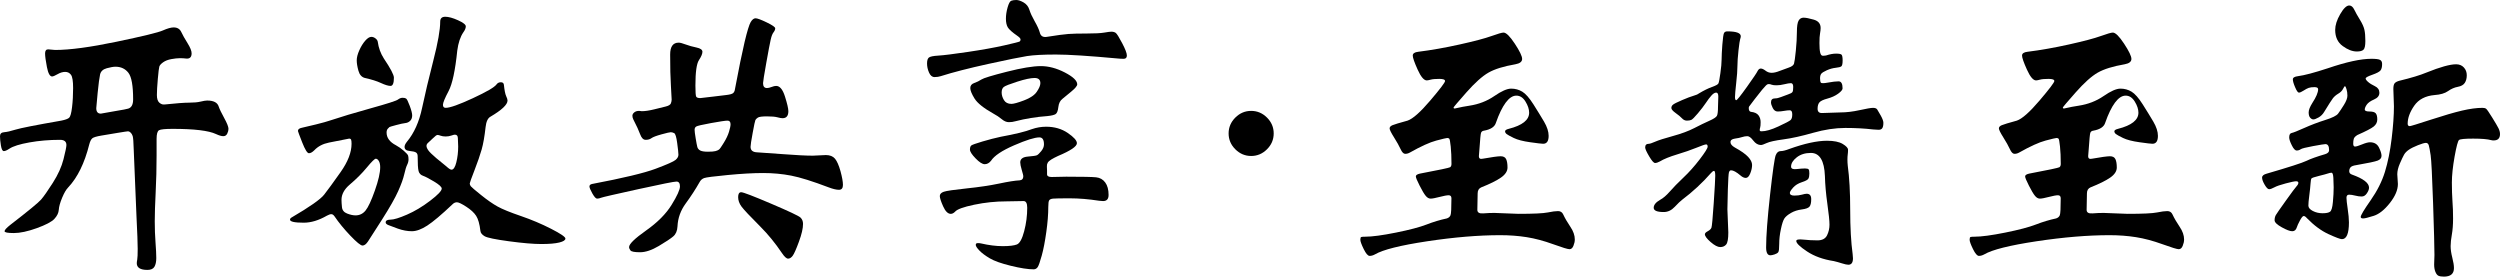
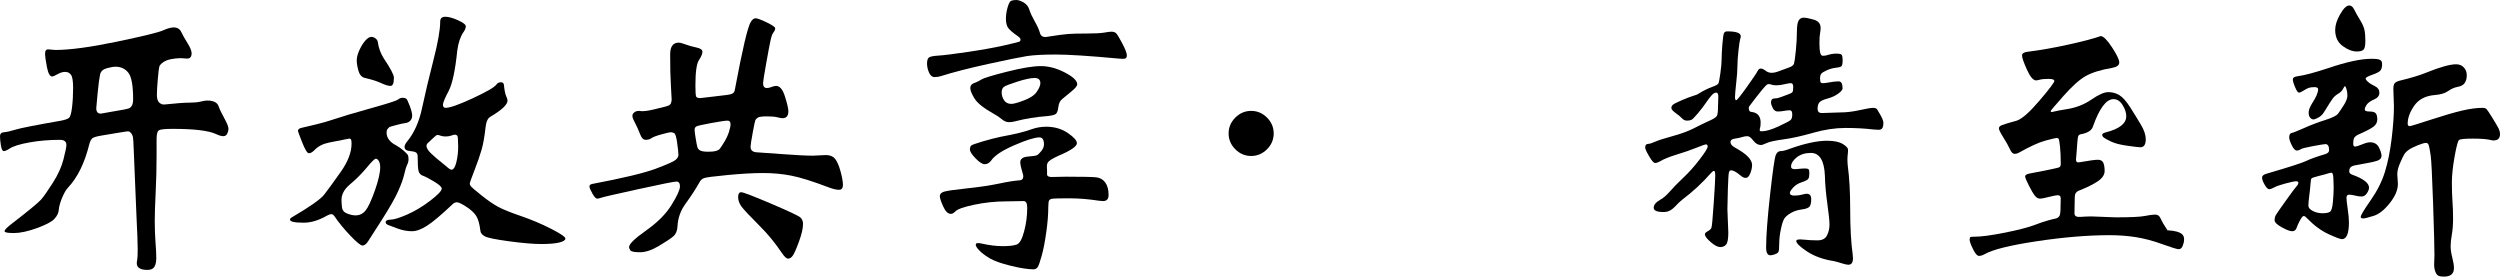
<svg xmlns="http://www.w3.org/2000/svg" version="1.1" id="图层_1" x="0px" y="0px" width="98.477px" height="10.896px" viewBox="0 0 98.477 10.896" enable-background="new 0 0 98.477 10.896" xml:space="preserve">
  <path d="M9,5.076c0,0.056-0.016,0.118-0.048,0.186C8.92,5.33,8.868,5.364,8.796,5.364c-0.072,0-0.168-0.028-0.288-0.084  C8.22,5.145,7.652,5.076,6.804,5.076c-0.296,0-0.476,0.018-0.54,0.054C6.2,5.166,6.168,5.28,6.168,5.472V6.12  c0,0.496-0.012,0.98-0.036,1.452S6.096,8.426,6.096,8.718s0.01,0.57,0.03,0.834s0.03,0.468,0.03,0.612s-0.024,0.258-0.072,0.342  c-0.048,0.084-0.14,0.126-0.276,0.126c-0.28,0-0.42-0.088-0.42-0.264c0-0.032,0.006-0.08,0.018-0.144  c0.012-0.064,0.018-0.204,0.018-0.42S5.408,9.16,5.376,8.52L5.268,5.904C5.26,5.6,5.246,5.418,5.226,5.358S5.178,5.252,5.142,5.22  C5.106,5.188,5.074,5.172,5.046,5.172c-0.028,0-0.162,0.02-0.402,0.06L3.996,5.34c-0.192,0.032-0.312,0.068-0.36,0.108  s-0.088,0.12-0.12,0.24c-0.184,0.736-0.46,1.3-0.828,1.692c-0.08,0.08-0.16,0.216-0.24,0.408c-0.08,0.192-0.124,0.35-0.132,0.474  C2.308,8.386,2.25,8.506,2.142,8.622C2.034,8.738,1.802,8.86,1.446,8.988S0.79,9.18,0.546,9.18c-0.244,0-0.366-0.024-0.366-0.072  c0-0.048,0.076-0.132,0.228-0.252C1.112,8.313,1.516,7.98,1.62,7.86s0.258-0.34,0.462-0.66c0.204-0.32,0.344-0.63,0.42-0.93  c0.076-0.3,0.114-0.486,0.114-0.558c0-0.136-0.084-0.204-0.252-0.204c-0.424,0-0.826,0.034-1.206,0.102S0.516,5.76,0.372,5.856  C0.276,5.92,0.202,5.952,0.15,5.952c-0.052,0-0.09-0.074-0.114-0.222S0,5.46,0,5.364s0.054-0.148,0.162-0.156  C0.27,5.2,0.42,5.166,0.612,5.106c0.192-0.06,0.792-0.178,1.8-0.354c0.16-0.032,0.264-0.07,0.312-0.114S2.81,4.457,2.838,4.224  C2.866,3.992,2.88,3.74,2.88,3.468S2.852,3.022,2.796,2.946C2.74,2.87,2.664,2.832,2.568,2.832c-0.096,0-0.196,0.03-0.3,0.09  s-0.176,0.09-0.216,0.09c-0.088,0-0.156-0.124-0.204-0.372C1.8,2.393,1.776,2.214,1.776,2.106c0-0.108,0.04-0.162,0.12-0.162  l0.276,0.024c0.576,0,1.382-0.108,2.418-0.324C5.626,1.428,6.234,1.28,6.414,1.2c0.18-0.08,0.322-0.12,0.426-0.12  c0.144,0,0.244,0.06,0.3,0.18s0.138,0.266,0.246,0.438C7.494,1.871,7.548,2.004,7.548,2.1c0,0.16-0.08,0.228-0.24,0.204  c-0.056-0.008-0.13-0.012-0.222-0.012c-0.092,0-0.204,0.012-0.336,0.036C6.618,2.352,6.51,2.394,6.426,2.454S6.292,2.57,6.276,2.622  C6.26,2.674,6.24,2.838,6.216,3.114S6.18,3.6,6.18,3.744s0.032,0.244,0.096,0.3C6.34,4.1,6.408,4.125,6.48,4.116  c0.456-0.048,0.778-0.072,0.966-0.072s0.34-0.014,0.456-0.042C8.018,3.974,8.104,3.96,8.16,3.96c0.256,0,0.408,0.08,0.456,0.24  C8.648,4.296,8.72,4.446,8.832,4.65C8.944,4.854,9,4.997,9,5.076z M3.972,4.476l0.612-0.108c0.248-0.04,0.404-0.07,0.468-0.09  s0.112-0.06,0.144-0.12c0.032-0.06,0.048-0.142,0.048-0.246c0-0.536-0.062-0.884-0.186-1.044c-0.124-0.16-0.294-0.24-0.51-0.24  c-0.08,0-0.194,0.02-0.342,0.06S3.97,2.81,3.942,2.934c-0.028,0.125-0.06,0.368-0.096,0.732C3.81,4.03,3.792,4.229,3.792,4.26  C3.792,4.404,3.852,4.476,3.972,4.476z" />
  <path d="M16.236,4.548c0,0.088-0.026,0.158-0.078,0.21c-0.052,0.052-0.116,0.082-0.192,0.09c-0.076,0.008-0.196,0.034-0.36,0.078  s-0.252,0.07-0.264,0.078c-0.012,0.008-0.034,0.03-0.066,0.066c-0.032,0.036-0.048,0.086-0.048,0.15  c0,0.208,0.124,0.376,0.372,0.504c0.104,0.056,0.206,0.128,0.306,0.216s0.156,0.15,0.168,0.186c0.012,0.036,0.018,0.088,0.018,0.156  s-0.018,0.138-0.054,0.21c-0.036,0.072-0.074,0.196-0.114,0.372c-0.04,0.176-0.12,0.398-0.24,0.666s-0.33,0.638-0.63,1.11  c-0.3,0.472-0.486,0.762-0.558,0.87c-0.072,0.108-0.144,0.162-0.216,0.162c-0.072,0-0.232-0.13-0.48-0.39  c-0.248-0.26-0.456-0.514-0.624-0.762c-0.04-0.056-0.082-0.084-0.126-0.084s-0.102,0.021-0.174,0.06  c-0.32,0.184-0.624,0.276-0.912,0.276c-0.36,0-0.54-0.04-0.54-0.12c0-0.032,0.02-0.06,0.06-0.084c0.712-0.416,1.14-0.716,1.284-0.9  s0.36-0.48,0.648-0.888c0.288-0.408,0.432-0.78,0.432-1.116c0-0.08-0.006-0.134-0.018-0.162c-0.012-0.028-0.038-0.042-0.078-0.042  L12.96,5.616c-0.24,0.048-0.432,0.148-0.576,0.3c-0.08,0.08-0.152,0.12-0.216,0.12s-0.152-0.142-0.264-0.426  c-0.112-0.284-0.168-0.434-0.168-0.45c0-0.064,0.05-0.106,0.15-0.126s0.286-0.064,0.558-0.132c0.271-0.068,0.452-0.118,0.54-0.15  c0.432-0.144,0.972-0.306,1.62-0.486c0.648-0.18,1.004-0.294,1.068-0.342c0.064-0.048,0.126-0.072,0.186-0.072  c0.06,0,0.106,0.01,0.138,0.03s0.08,0.116,0.144,0.288S16.236,4.468,16.236,4.548z M14.004,8.484c0.16,0,0.292-0.064,0.396-0.192  c0.104-0.128,0.226-0.39,0.366-0.786s0.21-0.702,0.21-0.918c0-0.104-0.018-0.186-0.054-0.246c-0.036-0.06-0.076-0.09-0.12-0.09  S14.64,6.368,14.448,6.6c-0.192,0.232-0.416,0.456-0.672,0.672c-0.216,0.184-0.324,0.384-0.324,0.6c0,0.072,0.006,0.168,0.018,0.288  s0.08,0.204,0.204,0.252C13.798,8.46,13.908,8.484,14.004,8.484z M14.628,1.452c0.056,0,0.11,0.02,0.162,0.06  c0.052,0.04,0.082,0.084,0.09,0.132c0.032,0.24,0.112,0.46,0.24,0.66c0.264,0.392,0.396,0.644,0.396,0.756  c0,0.216-0.044,0.324-0.132,0.324c-0.088,0-0.214-0.038-0.378-0.114c-0.164-0.076-0.374-0.142-0.63-0.198  c-0.128-0.032-0.214-0.128-0.258-0.288c-0.044-0.16-0.066-0.296-0.066-0.408c0-0.112,0.034-0.244,0.102-0.396  c0.068-0.152,0.146-0.278,0.234-0.378C14.476,1.502,14.556,1.452,14.628,1.452z M18.504,7.224c0,0.04,0.014,0.078,0.042,0.114  c0.028,0.036,0.164,0.152,0.408,0.348c0.244,0.196,0.46,0.346,0.648,0.45s0.492,0.228,0.913,0.372  c0.42,0.144,0.817,0.312,1.193,0.504s0.564,0.32,0.564,0.384s-0.08,0.116-0.24,0.156s-0.396,0.06-0.708,0.06  c-0.313,0-0.736-0.036-1.272-0.108c-0.536-0.072-0.856-0.138-0.96-0.198s-0.16-0.13-0.168-0.21c-0.032-0.272-0.088-0.47-0.168-0.594  c-0.08-0.124-0.21-0.244-0.39-0.36C18.186,8.026,18.064,7.968,18,7.968s-0.12,0.024-0.168,0.072  c-0.44,0.417-0.774,0.698-1.002,0.846s-0.43,0.222-0.606,0.222s-0.36-0.034-0.552-0.102c-0.192-0.068-0.32-0.116-0.384-0.144  S15.192,8.8,15.192,8.76c0-0.072,0.064-0.108,0.192-0.108s0.344-0.066,0.648-0.198c0.304-0.132,0.608-0.314,0.912-0.546  c0.304-0.232,0.456-0.392,0.456-0.48c0-0.064-0.1-0.156-0.3-0.276s-0.346-0.196-0.438-0.228c-0.092-0.032-0.15-0.094-0.174-0.186  s-0.036-0.286-0.036-0.582c0-0.072-0.022-0.122-0.066-0.15s-0.13-0.048-0.258-0.06C16,5.934,15.936,5.88,15.936,5.784  c0-0.056,0.032-0.124,0.096-0.204c0.28-0.336,0.478-0.778,0.594-1.326c0.116-0.548,0.264-1.172,0.444-1.872  c0.18-0.7,0.27-1.21,0.27-1.53c0-0.128,0.066-0.192,0.198-0.192c0.132,0,0.3,0.046,0.504,0.138c0.204,0.092,0.306,0.172,0.306,0.24  c0,0.068-0.032,0.146-0.096,0.234c-0.12,0.176-0.2,0.416-0.24,0.72c-0.08,0.784-0.194,1.316-0.342,1.596  c-0.148,0.28-0.222,0.46-0.222,0.54s0.036,0.12,0.108,0.12c0.168,0,0.524-0.126,1.068-0.378s0.856-0.434,0.936-0.546  c0.04-0.056,0.096-0.084,0.168-0.084c0.072,0,0.112,0.032,0.12,0.096c0.024,0.224,0.054,0.374,0.09,0.45  c0.036,0.076,0.054,0.134,0.054,0.174c0,0.16-0.224,0.372-0.672,0.636c-0.104,0.056-0.168,0.192-0.192,0.408  c-0.041,0.368-0.092,0.664-0.156,0.888c-0.064,0.224-0.158,0.496-0.282,0.816C18.566,7.028,18.504,7.2,18.504,7.224z M18.048,5.772  l-0.012-0.324c0-0.096-0.04-0.144-0.12-0.144c-0.024,0-0.07,0.012-0.138,0.036c-0.068,0.024-0.142,0.036-0.222,0.036  s-0.146-0.01-0.198-0.03c-0.052-0.02-0.094-0.03-0.126-0.03c-0.032,0-0.09,0.042-0.174,0.126s-0.148,0.144-0.192,0.18  C16.822,5.658,16.8,5.7,16.8,5.748c0,0.048,0.024,0.106,0.072,0.174c0.048,0.068,0.152,0.17,0.312,0.306l0.396,0.324  c0.096,0.088,0.164,0.132,0.204,0.132c0.08,0,0.144-0.098,0.192-0.294C18.024,6.194,18.048,5.988,18.048,5.772z" />
  <path d="M32.532,6.108c0.16,0,0.28,0.048,0.36,0.144c0.079,0.096,0.151,0.26,0.216,0.492c0.063,0.232,0.096,0.412,0.096,0.54  s-0.052,0.192-0.156,0.192c-0.104,0-0.239-0.032-0.407-0.096c-0.633-0.24-1.124-0.394-1.477-0.462  c-0.352-0.068-0.72-0.102-1.104-0.102c-0.385,0-0.849,0.026-1.393,0.078c-0.544,0.052-0.854,0.092-0.93,0.12  c-0.076,0.028-0.134,0.078-0.174,0.15c-0.168,0.296-0.353,0.58-0.553,0.852c-0.199,0.272-0.308,0.572-0.323,0.9  c-0.009,0.176-0.064,0.308-0.168,0.396C26.416,9.4,26.227,9.526,25.95,9.69c-0.276,0.164-0.522,0.246-0.738,0.246  s-0.342-0.024-0.378-0.072S24.78,9.772,24.78,9.732c0-0.12,0.224-0.338,0.672-0.654s0.782-0.652,1.002-1.008s0.33-0.598,0.33-0.726  s-0.046-0.192-0.138-0.192c-0.093,0-0.595,0.1-1.506,0.3c-0.912,0.2-1.398,0.312-1.458,0.336c-0.061,0.024-0.114,0.036-0.162,0.036  s-0.11-0.068-0.187-0.204c-0.076-0.136-0.114-0.228-0.114-0.276s0.032-0.08,0.097-0.096c1.224-0.232,2.06-0.432,2.508-0.6  s0.71-0.284,0.786-0.348s0.114-0.132,0.114-0.204c0-0.072-0.017-0.226-0.049-0.462c-0.031-0.236-0.071-0.366-0.119-0.39  c-0.049-0.024-0.093-0.036-0.133-0.036s-0.162,0.028-0.365,0.084c-0.204,0.056-0.336,0.106-0.396,0.15  c-0.06,0.044-0.136,0.066-0.228,0.066c-0.093,0-0.164-0.072-0.217-0.216c-0.052-0.144-0.142-0.34-0.27-0.588  c-0.024-0.048-0.036-0.096-0.036-0.144c0-0.048,0.024-0.092,0.072-0.132s0.111-0.06,0.191-0.06l0.108,0.012  c0.128,0,0.29-0.024,0.486-0.072c0.195-0.048,0.35-0.086,0.462-0.114c0.111-0.028,0.178-0.07,0.198-0.126  c0.02-0.056,0.029-0.104,0.029-0.144s-0.01-0.22-0.029-0.54c-0.021-0.32-0.03-0.732-0.03-1.236c0-0.312,0.111-0.468,0.336-0.468  c0.056,0,0.147,0.024,0.275,0.072c0.128,0.048,0.271,0.088,0.427,0.12c0.155,0.032,0.233,0.088,0.233,0.168  c0,0.08-0.046,0.19-0.138,0.33c-0.092,0.14-0.138,0.474-0.138,1.002c0,0.248,0.01,0.392,0.029,0.432  c0.021,0.04,0.074,0.06,0.162,0.06l0.517-0.06c0.184-0.024,0.35-0.044,0.498-0.06c0.147-0.016,0.241-0.042,0.281-0.078  c0.04-0.036,0.064-0.09,0.072-0.162c0.152-0.808,0.278-1.424,0.378-1.848c0.101-0.424,0.181-0.686,0.24-0.786  c0.06-0.1,0.124-0.15,0.192-0.15c0.067,0,0.214,0.054,0.438,0.162s0.336,0.186,0.336,0.234s-0.022,0.1-0.065,0.156  c-0.045,0.056-0.083,0.154-0.114,0.294c-0.032,0.14-0.09,0.446-0.174,0.918s-0.126,0.736-0.126,0.792  c0,0.128,0.052,0.192,0.155,0.192c0.049,0,0.108-0.014,0.181-0.042c0.071-0.028,0.132-0.042,0.18-0.042  c0.144,0,0.26,0.14,0.348,0.42c0.088,0.28,0.133,0.472,0.133,0.576c0,0.184-0.076,0.276-0.229,0.276  c-0.048,0-0.116-0.012-0.204-0.036s-0.226-0.036-0.414-0.036c-0.188,0-0.306,0.016-0.354,0.048s-0.08,0.064-0.097,0.096  c-0.016,0.032-0.052,0.2-0.107,0.504c-0.057,0.304-0.084,0.488-0.084,0.552c0,0.136,0.084,0.208,0.252,0.216l1.02,0.072  c0.528,0.04,0.92,0.06,1.177,0.06L32.532,6.108z M27.888,5.976c0.137,0,0.234-0.008,0.295-0.024c0.06-0.016,0.105-0.036,0.138-0.06  s0.096-0.114,0.191-0.27c0.097-0.156,0.164-0.3,0.204-0.432c0.04-0.132,0.061-0.23,0.061-0.294c0-0.096-0.04-0.144-0.12-0.144  s-0.296,0.032-0.648,0.096c-0.352,0.064-0.548,0.11-0.588,0.138s-0.06,0.07-0.06,0.126s0.014,0.168,0.042,0.336  c0.027,0.168,0.05,0.282,0.065,0.342c0.017,0.06,0.055,0.106,0.114,0.138C27.643,5.96,27.744,5.976,27.888,5.976z M31.632,8.82  c0,0.176-0.054,0.41-0.162,0.702c-0.107,0.292-0.189,0.476-0.245,0.552c-0.057,0.076-0.116,0.114-0.181,0.114  c-0.063,0-0.144-0.072-0.24-0.216c-0.264-0.392-0.548-0.74-0.852-1.044c-0.408-0.408-0.656-0.672-0.744-0.792  s-0.132-0.244-0.132-0.372s0.04-0.192,0.12-0.192s0.472,0.15,1.176,0.45c0.704,0.3,1.09,0.482,1.158,0.546  C31.598,8.632,31.632,8.716,31.632,8.82z" />
  <path d="M43.776,1.248c0.072,0,0.13,0.016,0.174,0.048c0.044,0.032,0.128,0.166,0.252,0.402s0.186,0.398,0.186,0.486  c0,0.088-0.042,0.132-0.126,0.132s-0.161-0.004-0.233-0.012C42.9,2.2,42.088,2.148,41.592,2.148s-0.874,0.02-1.134,0.06  c-0.26,0.041-0.771,0.144-1.536,0.312C38.158,2.688,37.536,2.848,37.057,3c-0.072,0.024-0.154,0.036-0.246,0.036  c-0.093,0-0.164-0.06-0.217-0.18c-0.052-0.12-0.077-0.238-0.077-0.354c0-0.116,0.023-0.194,0.071-0.234  c0.048-0.04,0.174-0.066,0.378-0.078c0.204-0.012,0.59-0.06,1.158-0.144s1.046-0.17,1.435-0.258c0.388-0.088,0.592-0.14,0.611-0.156  C40.19,1.616,40.2,1.59,40.2,1.554s-0.04-0.082-0.12-0.138c-0.208-0.144-0.336-0.258-0.384-0.342s-0.072-0.196-0.072-0.336  s0.022-0.288,0.066-0.444c0.044-0.156,0.092-0.244,0.144-0.264S39.952,0,40.032,0s0.176,0.032,0.288,0.096  c0.111,0.064,0.188,0.16,0.228,0.288s0.11,0.28,0.21,0.456c0.101,0.176,0.166,0.32,0.198,0.432c0.032,0.144,0.124,0.204,0.276,0.18  c0.399-0.064,0.684-0.102,0.852-0.114c0.168-0.012,0.41-0.018,0.727-0.018c0.315,0,0.544-0.012,0.684-0.036  S43.729,1.248,43.776,1.248z M42,6.96c0.632,0,1.024,0.008,1.176,0.024c0.152,0.016,0.272,0.084,0.36,0.204  c0.088,0.12,0.132,0.284,0.132,0.492c0,0.16-0.072,0.24-0.216,0.24c-0.04,0-0.092-0.004-0.156-0.012  c-0.408-0.064-0.794-0.096-1.158-0.096c-0.363,0-0.584,0.004-0.659,0.012c-0.076,0.008-0.126,0.03-0.15,0.066  s-0.036,0.122-0.036,0.258c0,0.288-0.025,0.618-0.078,0.99c-0.052,0.372-0.111,0.682-0.18,0.93c-0.068,0.248-0.122,0.4-0.162,0.457  c-0.04,0.055-0.092,0.084-0.156,0.084c-0.224,0-0.523-0.047-0.899-0.139s-0.652-0.19-0.828-0.294S38.676,9.97,38.58,9.87  s-0.144-0.174-0.144-0.222c0-0.048,0.025-0.072,0.078-0.072c0.052,0,0.094,0.004,0.126,0.012c0.312,0.072,0.598,0.108,0.857,0.108  s0.446-0.022,0.559-0.066c0.111-0.044,0.207-0.218,0.287-0.522c0.08-0.304,0.12-0.612,0.12-0.924c0-0.176-0.048-0.264-0.144-0.264  l-0.672,0.012c-0.425,0-0.849,0.044-1.272,0.132C37.952,8.152,37.7,8.244,37.62,8.34c-0.056,0.056-0.112,0.084-0.168,0.084  c-0.112,0-0.212-0.098-0.3-0.294c-0.088-0.196-0.132-0.332-0.132-0.408c0-0.076,0.052-0.132,0.155-0.168  c0.104-0.036,0.404-0.08,0.9-0.132C38.572,7.37,39,7.306,39.36,7.23c0.359-0.076,0.628-0.118,0.804-0.126  c0.096-0.008,0.145-0.063,0.145-0.168c0-0.024-0.021-0.104-0.061-0.24s-0.06-0.236-0.06-0.3c0-0.136,0.1-0.211,0.3-0.228  s0.319-0.034,0.36-0.054c0.039-0.02,0.096-0.074,0.168-0.162c0.071-0.088,0.107-0.176,0.107-0.264c0-0.184-0.06-0.276-0.18-0.276  c-0.185,0-0.517,0.104-0.996,0.312c-0.48,0.208-0.784,0.412-0.912,0.612c-0.072,0.088-0.154,0.132-0.246,0.132  s-0.212-0.076-0.359-0.228c-0.148-0.152-0.223-0.268-0.223-0.348c0-0.08,0.019-0.134,0.054-0.162  c0.036-0.028,0.183-0.08,0.438-0.156c0.256-0.076,0.496-0.138,0.72-0.186c0.568-0.104,0.977-0.204,1.225-0.3  c0.184-0.064,0.372-0.096,0.563-0.096c0.328,0,0.612,0.082,0.853,0.246C42.3,5.402,42.42,5.536,42.42,5.64  c0,0.128-0.248,0.296-0.744,0.504c-0.104,0.048-0.191,0.094-0.264,0.138s-0.12,0.088-0.144,0.132  c-0.024,0.044-0.034,0.094-0.03,0.15c0.004,0.056,0.006,0.108,0.006,0.156v0.144c0,0.072,0.06,0.108,0.18,0.108L42,6.96z   M42.433,3.324c0,0.032-0.026,0.078-0.078,0.138c-0.053,0.06-0.219,0.202-0.498,0.426c-0.097,0.072-0.152,0.182-0.168,0.33  c-0.017,0.148-0.053,0.24-0.108,0.276s-0.164,0.062-0.324,0.078c-0.439,0.032-0.859,0.1-1.26,0.204  c-0.08,0.024-0.166,0.036-0.258,0.036s-0.187-0.04-0.282-0.12s-0.204-0.152-0.324-0.216C38.748,4.26,38.5,4.062,38.388,3.882  c-0.111-0.18-0.168-0.318-0.168-0.414s0.053-0.162,0.156-0.198c0.104-0.036,0.198-0.082,0.282-0.138s0.418-0.158,1.002-0.306  s1.03-0.222,1.338-0.222s0.624,0.084,0.948,0.252S42.433,3.18,42.433,3.324z M39.84,4.092c0.088,0,0.254-0.046,0.498-0.138  c0.244-0.092,0.412-0.206,0.504-0.342s0.139-0.248,0.139-0.336c0-0.136-0.076-0.204-0.229-0.204c-0.151,0-0.378,0.048-0.678,0.144  c-0.3,0.096-0.479,0.166-0.534,0.21s-0.084,0.116-0.084,0.216c0,0.1,0.03,0.2,0.09,0.3C39.606,4.042,39.704,4.092,39.84,4.092z" />
  <path d="M49.284,4.368c0.24,0,0.448,0.088,0.624,0.264s0.264,0.384,0.264,0.624c0,0.24-0.088,0.448-0.264,0.624  s-0.384,0.264-0.624,0.264S48.836,6.056,48.66,5.88s-0.264-0.384-0.264-0.624c0-0.24,0.088-0.448,0.264-0.624  S49.044,4.368,49.284,4.368z" />
-   <path d="M62.033,9.432c0,0.08-0.019,0.164-0.055,0.252c-0.035,0.088-0.088,0.132-0.155,0.132c-0.068,0-0.284-0.066-0.648-0.198  s-0.71-0.224-1.038-0.276c-0.328-0.052-0.676-0.078-1.044-0.078c-0.856,0-1.813,0.08-2.874,0.24c-1.06,0.16-1.746,0.332-2.058,0.516  c-0.072,0.04-0.143,0.06-0.21,0.06c-0.068,0-0.146-0.09-0.234-0.27c-0.088-0.18-0.132-0.302-0.132-0.366  c0-0.064,0.012-0.1,0.036-0.108c0.023-0.008,0.076-0.012,0.156-0.012c0.271,0,0.676-0.054,1.212-0.162  c0.535-0.108,0.938-0.214,1.206-0.318c0.268-0.104,0.533-0.184,0.798-0.24c0.071-0.024,0.12-0.066,0.144-0.126  c0.024-0.06,0.036-0.282,0.036-0.666c0-0.08-0.036-0.12-0.108-0.12c-0.071,0-0.191,0.022-0.359,0.066s-0.286,0.066-0.354,0.066  c-0.067,0-0.132-0.036-0.191-0.108c-0.061-0.072-0.141-0.206-0.24-0.402c-0.101-0.196-0.15-0.318-0.15-0.366  s0.053-0.084,0.156-0.108c0.76-0.144,1.158-0.228,1.194-0.252s0.054-0.068,0.054-0.132c0-0.264-0.01-0.492-0.03-0.684  c-0.02-0.192-0.04-0.296-0.06-0.312c-0.021-0.016-0.046-0.024-0.078-0.024s-0.176,0.034-0.432,0.102  c-0.257,0.068-0.604,0.226-1.044,0.474c-0.057,0.032-0.116,0.048-0.181,0.048c-0.063,0-0.124-0.062-0.18-0.186  c-0.056-0.124-0.143-0.278-0.258-0.462c-0.116-0.184-0.174-0.302-0.174-0.354c0-0.052,0.037-0.094,0.113-0.126  c0.076-0.032,0.274-0.092,0.595-0.18c0.208-0.072,0.506-0.336,0.894-0.792c0.388-0.456,0.582-0.712,0.582-0.768  s-0.076-0.084-0.228-0.084c-0.152,0-0.265,0.01-0.337,0.03c-0.071,0.02-0.124,0.03-0.155,0.03c-0.112,0-0.232-0.142-0.36-0.426  c-0.128-0.284-0.192-0.468-0.192-0.552s0.072-0.134,0.217-0.15c0.512-0.064,1.056-0.16,1.632-0.288s0.992-0.238,1.248-0.33  s0.416-0.138,0.479-0.138c0.104,0,0.252,0.146,0.444,0.438s0.288,0.492,0.288,0.6s-0.088,0.178-0.264,0.21  c-0.465,0.08-0.818,0.19-1.063,0.33s-0.534,0.4-0.87,0.78c-0.336,0.38-0.504,0.578-0.504,0.594c0,0.032,0.02,0.044,0.061,0.036  c0.207-0.048,0.396-0.084,0.563-0.108c0.368-0.056,0.694-0.182,0.979-0.378c0.283-0.196,0.506-0.294,0.666-0.294  c0.159,0,0.306,0.04,0.438,0.12s0.278,0.246,0.438,0.498c0.159,0.252,0.3,0.48,0.42,0.684c0.119,0.204,0.18,0.39,0.18,0.558  c0,0.208-0.072,0.312-0.216,0.312c-0.057,0-0.227-0.02-0.51-0.06c-0.284-0.04-0.501-0.096-0.648-0.168  c-0.148-0.072-0.242-0.124-0.282-0.156c-0.04-0.032-0.06-0.068-0.06-0.108s0.048-0.072,0.144-0.096  c0.536-0.136,0.804-0.348,0.804-0.636c0-0.136-0.048-0.282-0.144-0.438c-0.096-0.156-0.216-0.234-0.36-0.234  c-0.144,0-0.283,0.092-0.42,0.276c-0.136,0.184-0.264,0.448-0.384,0.792c-0.048,0.16-0.204,0.264-0.468,0.312  c-0.064,0.008-0.104,0.038-0.12,0.09c-0.017,0.052-0.036,0.258-0.06,0.618l-0.024,0.3c0,0.088,0.052,0.12,0.156,0.096  c0.359-0.064,0.594-0.096,0.702-0.096c0.107,0,0.18,0.038,0.216,0.114c0.036,0.076,0.054,0.186,0.054,0.33s-0.086,0.276-0.258,0.396  c-0.172,0.12-0.431,0.248-0.774,0.384c-0.096,0.04-0.144,0.12-0.144,0.24l-0.012,0.648c0,0.104,0.077,0.15,0.233,0.138  s0.302-0.018,0.438-0.018l0.947,0.036c0.593,0,0.977-0.018,1.152-0.054c0.176-0.036,0.313-0.054,0.408-0.054  s0.164,0.044,0.204,0.132c0.071,0.152,0.166,0.314,0.282,0.486C61.975,9.106,62.033,9.272,62.033,9.432z" />
  <path d="M74.188,4.836c0,0.096-0.014,0.166-0.042,0.21c-0.027,0.044-0.076,0.066-0.144,0.066c-0.068,0-0.138-0.004-0.21-0.012  c-0.336-0.04-0.704-0.06-1.104-0.06c-0.399,0-0.823,0.064-1.271,0.192s-0.836,0.214-1.164,0.258s-0.548,0.092-0.66,0.144  c-0.112,0.052-0.188,0.078-0.228,0.078c-0.112,0-0.212-0.058-0.301-0.174c-0.088-0.116-0.166-0.174-0.233-0.174  c-0.068,0-0.138,0.012-0.21,0.036s-0.166,0.044-0.282,0.06s-0.174,0.062-0.174,0.138c0,0.076,0.056,0.146,0.168,0.21  c0.248,0.136,0.424,0.26,0.528,0.372c0.104,0.112,0.155,0.218,0.155,0.318c0,0.1-0.023,0.21-0.071,0.33  c-0.049,0.12-0.106,0.18-0.175,0.18c-0.067,0-0.138-0.032-0.21-0.096c-0.16-0.136-0.284-0.204-0.372-0.204  c-0.04,0-0.067,0.028-0.084,0.084c-0.016,0.056-0.029,0.276-0.042,0.66c-0.012,0.384-0.018,0.648-0.018,0.792l0.036,0.912  c0,0.248-0.028,0.406-0.084,0.474c-0.057,0.068-0.134,0.102-0.234,0.102c-0.1,0-0.226-0.066-0.378-0.198S67.157,9.3,67.157,9.228  c0-0.04,0.037-0.08,0.113-0.12c0.076-0.041,0.124-0.086,0.145-0.138c0.02-0.052,0.05-0.374,0.09-0.966  c0.04-0.592,0.06-0.952,0.06-1.08s-0.016-0.192-0.048-0.192s-0.071,0.028-0.12,0.084c-0.336,0.384-0.716,0.736-1.14,1.056  c-0.064,0.048-0.16,0.14-0.288,0.276c-0.128,0.136-0.271,0.204-0.432,0.204c-0.265,0-0.396-0.056-0.396-0.168  c0-0.112,0.084-0.216,0.252-0.312c0.12-0.064,0.248-0.174,0.385-0.33c0.136-0.156,0.313-0.338,0.533-0.546  c0.221-0.208,0.435-0.448,0.643-0.72s0.312-0.438,0.312-0.498s-0.02-0.09-0.06-0.09s-0.168,0.044-0.384,0.132  c-0.217,0.088-0.471,0.176-0.763,0.264c-0.292,0.088-0.518,0.18-0.678,0.276c-0.072,0.04-0.134,0.06-0.186,0.06  c-0.053,0-0.131-0.088-0.234-0.264c-0.104-0.176-0.156-0.292-0.156-0.348c0-0.096,0.048-0.144,0.145-0.144  c0.04,0,0.124-0.028,0.252-0.084c0.128-0.056,0.359-0.13,0.695-0.222s0.616-0.196,0.841-0.312c0.224-0.116,0.422-0.212,0.594-0.288  s0.271-0.142,0.3-0.198c0.028-0.056,0.042-0.176,0.042-0.36l0.012-0.396c0-0.104-0.027-0.156-0.084-0.156  c-0.056,0-0.118,0.038-0.186,0.114c-0.068,0.076-0.143,0.174-0.222,0.294c-0.08,0.12-0.185,0.256-0.313,0.408  s-0.214,0.238-0.258,0.258s-0.103,0.03-0.174,0.03c-0.072,0-0.137-0.03-0.192-0.09s-0.14-0.13-0.252-0.21  c-0.112-0.08-0.168-0.146-0.168-0.198c0-0.052,0.021-0.096,0.066-0.132c0.044-0.036,0.163-0.096,0.359-0.18s0.344-0.14,0.444-0.168  c0.1-0.028,0.17-0.058,0.21-0.09c0.2-0.12,0.374-0.206,0.521-0.258c0.148-0.052,0.232-0.098,0.252-0.138  c0.021-0.04,0.047-0.174,0.078-0.402c0.032-0.228,0.049-0.408,0.049-0.54s0.01-0.328,0.029-0.588  c0.021-0.26,0.042-0.412,0.066-0.456c0.023-0.044,0.067-0.066,0.132-0.066c0.352,0,0.528,0.064,0.528,0.192  c0,0.032-0.009,0.07-0.024,0.114s-0.038,0.192-0.066,0.444c-0.027,0.252-0.042,0.458-0.042,0.618c0,0.16-0.016,0.382-0.048,0.666  c-0.031,0.284-0.048,0.468-0.048,0.552s0.017,0.126,0.048,0.126c0.032,0,0.172-0.174,0.42-0.522s0.389-0.556,0.42-0.624  C69.265,2.734,69.307,2.7,69.359,2.7c0.052,0,0.113,0.028,0.186,0.084c0.072,0.056,0.152,0.084,0.24,0.084s0.191-0.024,0.312-0.072  c0.12-0.048,0.24-0.092,0.36-0.132c0.12-0.04,0.189-0.092,0.21-0.156c0.02-0.064,0.044-0.234,0.072-0.51  c0.027-0.276,0.042-0.522,0.042-0.738s0.021-0.364,0.065-0.444s0.11-0.12,0.198-0.12s0.222,0.026,0.402,0.078  c0.18,0.052,0.27,0.162,0.27,0.33c0,0.056-0.008,0.126-0.023,0.21c-0.017,0.084-0.024,0.212-0.024,0.384  c0,0.172,0.01,0.298,0.03,0.378c0.02,0.08,0.054,0.12,0.102,0.12s0.092-0.004,0.132-0.012c0.145-0.048,0.274-0.072,0.391-0.072  c0.115,0,0.188,0.014,0.216,0.042c0.027,0.028,0.042,0.104,0.042,0.228s-0.017,0.2-0.048,0.228c-0.032,0.028-0.106,0.048-0.223,0.06  c-0.115,0.012-0.231,0.044-0.348,0.096c-0.116,0.052-0.19,0.098-0.222,0.138c-0.032,0.04-0.048,0.1-0.048,0.18  c0,0.08,0.01,0.136,0.029,0.168c0.021,0.032,0.116,0.032,0.288,0c0.172-0.032,0.311-0.048,0.414-0.048s0.156,0.092,0.156,0.276  c0,0.056-0.059,0.126-0.174,0.21c-0.116,0.084-0.257,0.148-0.42,0.192c-0.164,0.044-0.271,0.094-0.318,0.15  c-0.048,0.056-0.072,0.14-0.072,0.252c0,0.112,0.056,0.168,0.168,0.168l0.732-0.024c0.231,0,0.483-0.03,0.756-0.09  c0.271-0.06,0.448-0.09,0.528-0.09c0.079,0,0.134,0.02,0.162,0.06c0.027,0.04,0.075,0.122,0.144,0.246  C74.154,4.678,74.188,4.772,74.188,4.836z M69.761,4.032c0-0.104,0.052-0.156,0.156-0.156c0.072,0,0.151-0.018,0.24-0.054  c0.088-0.036,0.18-0.07,0.275-0.102c0.097-0.032,0.154-0.064,0.174-0.096c0.021-0.032,0.03-0.098,0.03-0.198s-0.03-0.15-0.09-0.15  S70.4,3.291,70.289,3.318c-0.112,0.028-0.214,0.042-0.307,0.042c-0.092,0-0.157-0.008-0.197-0.024s-0.074-0.024-0.103-0.024  s-0.05,0.004-0.065,0.012c-0.017,0.008-0.04,0.028-0.072,0.06c-0.032,0.032-0.078,0.084-0.138,0.156  c-0.061,0.072-0.158,0.196-0.294,0.372c-0.137,0.176-0.209,0.272-0.217,0.288s-0.012,0.032-0.012,0.048  c0,0.096,0.028,0.148,0.084,0.156c0.145,0.016,0.244,0.062,0.3,0.138c0.057,0.076,0.084,0.166,0.084,0.27  c0,0.104-0.006,0.174-0.018,0.21c-0.012,0.036-0.018,0.07-0.018,0.102c0,0.032,0.023,0.048,0.071,0.048  c0.168,0,0.391-0.064,0.666-0.192c0.276-0.128,0.437-0.212,0.48-0.252c0.044-0.04,0.065-0.114,0.065-0.222s-0.032-0.162-0.096-0.162  c-0.064,0-0.14,0.008-0.228,0.024c-0.089,0.016-0.173,0.024-0.252,0.024c-0.08,0-0.145-0.046-0.192-0.138S69.761,4.088,69.761,4.032  z M72.772,6.288c0,0.08,0.004,0.16,0.013,0.24c0.063,0.464,0.096,1.044,0.096,1.74c0,0.696,0.032,1.276,0.096,1.74  c0.008,0.064,0.013,0.12,0.013,0.168c0,0.168-0.061,0.252-0.181,0.252c-0.056,0-0.14-0.018-0.252-0.054  c-0.112-0.036-0.22-0.066-0.324-0.09c-0.416-0.064-0.766-0.19-1.05-0.378s-0.426-0.326-0.426-0.414c0-0.056,0.092-0.074,0.276-0.054  c0.184,0.02,0.37,0.03,0.558,0.03s0.313-0.066,0.378-0.198c0.064-0.132,0.096-0.272,0.096-0.42s-0.027-0.422-0.084-0.822  c-0.056-0.4-0.088-0.764-0.096-1.092c-0.023-0.608-0.208-0.912-0.552-0.912c-0.225,0-0.41,0.058-0.558,0.174  c-0.148,0.116-0.223,0.238-0.223,0.366c0,0.08,0.072,0.112,0.216,0.096c0.145-0.016,0.254-0.024,0.33-0.024s0.124,0.012,0.145,0.036  c0.02,0.024,0.029,0.078,0.029,0.162c0,0.084-0.012,0.15-0.035,0.198c-0.024,0.048-0.11,0.096-0.259,0.144  c-0.147,0.048-0.264,0.12-0.348,0.216c-0.084,0.096-0.126,0.164-0.126,0.204c0,0.072,0.058,0.108,0.174,0.108s0.216-0.012,0.3-0.036  c0.084-0.024,0.146-0.036,0.187-0.036c0.12,0,0.18,0.07,0.18,0.21s-0.021,0.238-0.065,0.294c-0.045,0.056-0.146,0.094-0.307,0.114  c-0.16,0.021-0.302,0.066-0.426,0.138c-0.124,0.072-0.21,0.144-0.258,0.216c-0.048,0.072-0.095,0.212-0.138,0.42  c-0.045,0.208-0.066,0.402-0.066,0.582c0,0.18-0.012,0.288-0.036,0.324c-0.023,0.036-0.072,0.066-0.144,0.09  c-0.072,0.024-0.129,0.036-0.168,0.036c-0.112,0-0.168-0.104-0.168-0.312c0-0.448,0.052-1.138,0.155-2.07  c0.104-0.932,0.179-1.452,0.223-1.56s0.107-0.162,0.191-0.162s0.198-0.028,0.342-0.084c0.601-0.216,1.097-0.324,1.488-0.324  c0.272,0,0.479,0.042,0.618,0.126s0.21,0.16,0.21,0.228s-0.004,0.13-0.012,0.186C72.776,6.14,72.772,6.208,72.772,6.288z" />
-   <path d="M86.033,9.432c0,0.08-0.019,0.164-0.055,0.252c-0.035,0.088-0.088,0.132-0.155,0.132c-0.068,0-0.284-0.066-0.648-0.198  s-0.71-0.224-1.038-0.276c-0.328-0.052-0.676-0.078-1.044-0.078c-0.856,0-1.813,0.08-2.874,0.24c-1.06,0.16-1.746,0.332-2.058,0.516  c-0.072,0.04-0.143,0.06-0.21,0.06c-0.068,0-0.146-0.09-0.234-0.27c-0.088-0.18-0.132-0.302-0.132-0.366  c0-0.064,0.012-0.1,0.036-0.108c0.023-0.008,0.076-0.012,0.156-0.012c0.271,0,0.676-0.054,1.212-0.162  c0.535-0.108,0.938-0.214,1.206-0.318c0.268-0.104,0.533-0.184,0.798-0.24c0.071-0.024,0.12-0.066,0.144-0.126  c0.024-0.06,0.036-0.282,0.036-0.666c0-0.08-0.036-0.12-0.108-0.12c-0.071,0-0.191,0.022-0.359,0.066s-0.286,0.066-0.354,0.066  c-0.067,0-0.132-0.036-0.191-0.108c-0.061-0.072-0.141-0.206-0.24-0.402c-0.101-0.196-0.15-0.318-0.15-0.366  s0.053-0.084,0.156-0.108c0.76-0.144,1.158-0.228,1.194-0.252s0.054-0.068,0.054-0.132c0-0.264-0.01-0.492-0.03-0.684  c-0.02-0.192-0.04-0.296-0.06-0.312c-0.021-0.016-0.046-0.024-0.078-0.024s-0.176,0.034-0.432,0.102  c-0.257,0.068-0.604,0.226-1.044,0.474c-0.057,0.032-0.116,0.048-0.181,0.048c-0.063,0-0.124-0.062-0.18-0.186  c-0.056-0.124-0.143-0.278-0.258-0.462c-0.116-0.184-0.174-0.302-0.174-0.354c0-0.052,0.037-0.094,0.113-0.126  c0.076-0.032,0.274-0.092,0.595-0.18c0.208-0.072,0.506-0.336,0.894-0.792c0.388-0.456,0.582-0.712,0.582-0.768  s-0.076-0.084-0.228-0.084c-0.152,0-0.265,0.01-0.337,0.03c-0.071,0.02-0.124,0.03-0.155,0.03c-0.112,0-0.232-0.142-0.36-0.426  c-0.128-0.284-0.192-0.468-0.192-0.552s0.072-0.134,0.217-0.15c0.512-0.064,1.056-0.16,1.632-0.288s0.992-0.238,1.248-0.33  s0.416-0.138,0.479-0.138c0.104,0,0.252,0.146,0.444,0.438s0.288,0.492,0.288,0.6s-0.088,0.178-0.264,0.21  c-0.465,0.08-0.818,0.19-1.063,0.33s-0.534,0.4-0.87,0.78c-0.336,0.38-0.504,0.578-0.504,0.594c0,0.032,0.02,0.044,0.061,0.036  c0.207-0.048,0.396-0.084,0.563-0.108c0.368-0.056,0.694-0.182,0.979-0.378c0.283-0.196,0.506-0.294,0.666-0.294  c0.159,0,0.306,0.04,0.438,0.12s0.278,0.246,0.438,0.498c0.159,0.252,0.3,0.48,0.42,0.684c0.119,0.204,0.18,0.39,0.18,0.558  c0,0.208-0.072,0.312-0.216,0.312c-0.057,0-0.227-0.02-0.51-0.06c-0.284-0.04-0.501-0.096-0.648-0.168  c-0.148-0.072-0.242-0.124-0.282-0.156c-0.04-0.032-0.06-0.068-0.06-0.108s0.048-0.072,0.144-0.096  c0.536-0.136,0.804-0.348,0.804-0.636c0-0.136-0.048-0.282-0.144-0.438c-0.096-0.156-0.216-0.234-0.36-0.234  c-0.144,0-0.283,0.092-0.42,0.276c-0.136,0.184-0.264,0.448-0.384,0.792c-0.048,0.16-0.204,0.264-0.468,0.312  c-0.064,0.008-0.104,0.038-0.12,0.09c-0.017,0.052-0.036,0.258-0.06,0.618l-0.024,0.3c0,0.088,0.052,0.12,0.156,0.096  c0.359-0.064,0.594-0.096,0.702-0.096c0.107,0,0.18,0.038,0.216,0.114c0.036,0.076,0.054,0.186,0.054,0.33s-0.086,0.276-0.258,0.396  c-0.172,0.12-0.431,0.248-0.774,0.384c-0.096,0.04-0.144,0.12-0.144,0.24l-0.012,0.648c0,0.104,0.077,0.15,0.233,0.138  s0.302-0.018,0.438-0.018l0.947,0.036c0.593,0,0.977-0.018,1.152-0.054c0.176-0.036,0.313-0.054,0.408-0.054  s0.164,0.044,0.204,0.132c0.071,0.152,0.166,0.314,0.282,0.486C85.975,9.106,86.033,9.272,86.033,9.432z" />
+   <path d="M86.033,9.432c0,0.08-0.019,0.164-0.055,0.252c-0.035,0.088-0.088,0.132-0.155,0.132c-0.068,0-0.284-0.066-0.648-0.198  s-0.71-0.224-1.038-0.276c-0.328-0.052-0.676-0.078-1.044-0.078c-0.856,0-1.813,0.08-2.874,0.24c-1.06,0.16-1.746,0.332-2.058,0.516  c-0.072,0.04-0.143,0.06-0.21,0.06c-0.068,0-0.146-0.09-0.234-0.27c-0.088-0.18-0.132-0.302-0.132-0.366  c0-0.064,0.012-0.1,0.036-0.108c0.023-0.008,0.076-0.012,0.156-0.012c0.271,0,0.676-0.054,1.212-0.162  c0.535-0.108,0.938-0.214,1.206-0.318c0.268-0.104,0.533-0.184,0.798-0.24c0.071-0.024,0.12-0.066,0.144-0.126  c0.024-0.06,0.036-0.282,0.036-0.666c0-0.08-0.036-0.12-0.108-0.12c-0.071,0-0.191,0.022-0.359,0.066s-0.286,0.066-0.354,0.066  c-0.067,0-0.132-0.036-0.191-0.108c-0.061-0.072-0.141-0.206-0.24-0.402c-0.101-0.196-0.15-0.318-0.15-0.366  s0.053-0.084,0.156-0.108c0.76-0.144,1.158-0.228,1.194-0.252s0.054-0.068,0.054-0.132c0-0.264-0.01-0.492-0.03-0.684  c-0.02-0.192-0.04-0.296-0.06-0.312c-0.021-0.016-0.046-0.024-0.078-0.024s-0.176,0.034-0.432,0.102  c-0.257,0.068-0.604,0.226-1.044,0.474c-0.057,0.032-0.116,0.048-0.181,0.048c-0.063,0-0.124-0.062-0.18-0.186  c-0.056-0.124-0.143-0.278-0.258-0.462c-0.116-0.184-0.174-0.302-0.174-0.354c0-0.052,0.037-0.094,0.113-0.126  c0.076-0.032,0.274-0.092,0.595-0.18c0.208-0.072,0.506-0.336,0.894-0.792c0.388-0.456,0.582-0.712,0.582-0.768  s-0.076-0.084-0.228-0.084c-0.152,0-0.265,0.01-0.337,0.03c-0.071,0.02-0.124,0.03-0.155,0.03c-0.112,0-0.232-0.142-0.36-0.426  c-0.128-0.284-0.192-0.468-0.192-0.552s0.072-0.134,0.217-0.15c0.512-0.064,1.056-0.16,1.632-0.288s0.992-0.238,1.248-0.33  c0.104,0,0.252,0.146,0.444,0.438s0.288,0.492,0.288,0.6s-0.088,0.178-0.264,0.21  c-0.465,0.08-0.818,0.19-1.063,0.33s-0.534,0.4-0.87,0.78c-0.336,0.38-0.504,0.578-0.504,0.594c0,0.032,0.02,0.044,0.061,0.036  c0.207-0.048,0.396-0.084,0.563-0.108c0.368-0.056,0.694-0.182,0.979-0.378c0.283-0.196,0.506-0.294,0.666-0.294  c0.159,0,0.306,0.04,0.438,0.12s0.278,0.246,0.438,0.498c0.159,0.252,0.3,0.48,0.42,0.684c0.119,0.204,0.18,0.39,0.18,0.558  c0,0.208-0.072,0.312-0.216,0.312c-0.057,0-0.227-0.02-0.51-0.06c-0.284-0.04-0.501-0.096-0.648-0.168  c-0.148-0.072-0.242-0.124-0.282-0.156c-0.04-0.032-0.06-0.068-0.06-0.108s0.048-0.072,0.144-0.096  c0.536-0.136,0.804-0.348,0.804-0.636c0-0.136-0.048-0.282-0.144-0.438c-0.096-0.156-0.216-0.234-0.36-0.234  c-0.144,0-0.283,0.092-0.42,0.276c-0.136,0.184-0.264,0.448-0.384,0.792c-0.048,0.16-0.204,0.264-0.468,0.312  c-0.064,0.008-0.104,0.038-0.12,0.09c-0.017,0.052-0.036,0.258-0.06,0.618l-0.024,0.3c0,0.088,0.052,0.12,0.156,0.096  c0.359-0.064,0.594-0.096,0.702-0.096c0.107,0,0.18,0.038,0.216,0.114c0.036,0.076,0.054,0.186,0.054,0.33s-0.086,0.276-0.258,0.396  c-0.172,0.12-0.431,0.248-0.774,0.384c-0.096,0.04-0.144,0.12-0.144,0.24l-0.012,0.648c0,0.104,0.077,0.15,0.233,0.138  s0.302-0.018,0.438-0.018l0.947,0.036c0.593,0,0.977-0.018,1.152-0.054c0.176-0.036,0.313-0.054,0.408-0.054  s0.164,0.044,0.204,0.132c0.071,0.152,0.166,0.314,0.282,0.486C85.975,9.106,86.033,9.272,86.033,9.432z" />
  <path d="M93.833,2.52c0,0.12-0.022,0.206-0.066,0.258s-0.151,0.108-0.323,0.168c-0.173,0.06-0.259,0.108-0.259,0.144  s0.032,0.082,0.097,0.138c0.063,0.056,0.153,0.112,0.27,0.168c0.116,0.056,0.174,0.143,0.174,0.258c0,0.116-0.07,0.204-0.21,0.264  c-0.14,0.06-0.235,0.128-0.288,0.204c-0.052,0.076-0.078,0.14-0.078,0.192c0,0.052,0.063,0.078,0.187,0.078s0.206,0.024,0.246,0.072  c0.04,0.048,0.06,0.128,0.06,0.24c0,0.112-0.048,0.206-0.144,0.282s-0.309,0.186-0.636,0.33c-0.08,0.048-0.129,0.098-0.145,0.15  s-0.023,0.116-0.023,0.192c0,0.076,0.023,0.114,0.071,0.114s0.14-0.028,0.276-0.084c0.136-0.056,0.24-0.084,0.312-0.084  c0.168,0,0.286,0.068,0.354,0.204c0.067,0.136,0.102,0.246,0.102,0.33s-0.05,0.146-0.149,0.186c-0.101,0.04-0.383,0.1-0.847,0.18  c-0.111,0.016-0.186,0.044-0.222,0.084s-0.054,0.092-0.054,0.156c0,0.064,0.036,0.108,0.107,0.132  c0.448,0.16,0.673,0.332,0.673,0.516c0,0.064-0.028,0.138-0.085,0.222c-0.056,0.084-0.124,0.126-0.203,0.126  c-0.08,0-0.167-0.012-0.259-0.036s-0.172-0.036-0.239-0.036c-0.068,0-0.103,0.04-0.103,0.12c0,0.08,0.017,0.226,0.048,0.438  c0.032,0.212,0.049,0.39,0.049,0.534c0,0.44-0.093,0.66-0.276,0.66c-0.064,0-0.24-0.066-0.528-0.198s-0.572-0.342-0.852-0.63  c-0.048-0.056-0.09-0.084-0.126-0.084s-0.086,0.06-0.15,0.18c-0.064,0.12-0.104,0.208-0.12,0.264  c-0.032,0.104-0.092,0.156-0.18,0.156s-0.227-0.052-0.414-0.156c-0.188-0.104-0.282-0.196-0.282-0.276s0.017-0.148,0.048-0.204  c0.032-0.056,0.164-0.246,0.396-0.57c0.231-0.324,0.372-0.512,0.42-0.564c0.048-0.052,0.072-0.098,0.072-0.138s-0.03-0.06-0.09-0.06  c-0.061,0-0.196,0.028-0.408,0.084c-0.212,0.056-0.362,0.108-0.45,0.156c-0.088,0.048-0.156,0.072-0.204,0.072  s-0.106-0.058-0.174-0.174c-0.068-0.116-0.103-0.21-0.103-0.282c0-0.072,0.061-0.124,0.181-0.156  c0.88-0.256,1.401-0.424,1.565-0.504s0.41-0.168,0.738-0.264c0.104-0.032,0.156-0.084,0.156-0.156c0-0.16-0.048-0.24-0.145-0.24  c-0.04,0-0.202,0.026-0.485,0.078c-0.284,0.052-0.448,0.094-0.492,0.126c-0.044,0.032-0.096,0.048-0.156,0.048  c-0.06,0-0.124-0.068-0.191-0.204c-0.068-0.136-0.103-0.24-0.103-0.312c0-0.104,0.032-0.162,0.096-0.174  c0.064-0.012,0.23-0.078,0.498-0.198c0.269-0.12,0.542-0.224,0.822-0.312c0.28-0.088,0.45-0.172,0.51-0.252  c0.061-0.08,0.136-0.194,0.229-0.342c0.092-0.148,0.138-0.27,0.138-0.366c0-0.096-0.012-0.182-0.036-0.258  c-0.023-0.076-0.044-0.114-0.06-0.114c-0.017,0-0.042,0.036-0.078,0.108c-0.036,0.072-0.099,0.134-0.187,0.186  c-0.088,0.052-0.157,0.112-0.21,0.18c-0.052,0.068-0.166,0.246-0.342,0.534c-0.056,0.096-0.13,0.17-0.222,0.222  c-0.092,0.052-0.16,0.078-0.204,0.078s-0.086-0.022-0.126-0.066s-0.061-0.114-0.061-0.21s0.049-0.22,0.145-0.372  c0.151-0.232,0.228-0.412,0.228-0.54c0-0.056-0.048-0.084-0.144-0.084s-0.172,0.01-0.229,0.03c-0.056,0.02-0.124,0.056-0.203,0.108  c-0.08,0.052-0.141,0.078-0.181,0.078s-0.09-0.07-0.149-0.21c-0.061-0.14-0.09-0.244-0.09-0.312S90.385,3.017,90.521,3  c0.248-0.032,0.641-0.136,1.177-0.312c0.728-0.248,1.3-0.372,1.716-0.372c0.168,0,0.279,0.014,0.336,0.042  C93.805,2.386,93.833,2.44,93.833,2.52z M91.925,7.38c0-0.112-0.004-0.236-0.012-0.372s-0.032-0.204-0.072-0.204  s-0.088,0.01-0.144,0.03c-0.057,0.02-0.175,0.052-0.354,0.096s-0.278,0.078-0.294,0.102s-0.028,0.094-0.036,0.21  c-0.008,0.116-0.023,0.268-0.048,0.456S90.929,8.021,90.929,8.1c0,0.08,0.059,0.15,0.174,0.21c0.116,0.06,0.244,0.09,0.385,0.09  c0.14,0,0.237-0.02,0.294-0.06c0.056-0.04,0.094-0.168,0.113-0.384C91.915,7.74,91.925,7.548,91.925,7.38z M92.537,0.216  c0.08,0,0.146,0.054,0.198,0.162c0.052,0.108,0.126,0.24,0.222,0.396c0.096,0.156,0.156,0.29,0.18,0.402  c0.024,0.112,0.036,0.258,0.036,0.438s-0.024,0.294-0.072,0.342c-0.048,0.048-0.136,0.072-0.264,0.072  c-0.176,0-0.362-0.072-0.558-0.216c-0.196-0.144-0.294-0.355-0.294-0.636c0-0.184,0.065-0.39,0.197-0.618S92.433,0.216,92.537,0.216  z M97.793,4.248c0.063,0,0.112,0.014,0.144,0.042c0.032,0.028,0.11,0.142,0.234,0.342s0.206,0.34,0.246,0.42s0.06,0.156,0.06,0.228  c0,0.168-0.084,0.252-0.252,0.252c-0.032,0-0.063-0.004-0.096-0.012c-0.144-0.04-0.38-0.06-0.708-0.06s-0.514,0.018-0.558,0.054  c-0.045,0.036-0.103,0.254-0.175,0.654c-0.071,0.4-0.107,0.74-0.107,1.02c0,0.28,0.008,0.526,0.023,0.738  c0.017,0.212,0.024,0.44,0.024,0.684c0,0.244-0.017,0.454-0.048,0.63c-0.032,0.176-0.048,0.328-0.048,0.456s0.021,0.278,0.065,0.45  c0.044,0.172,0.066,0.31,0.066,0.414c0,0.225-0.132,0.336-0.396,0.336c-0.096,0-0.168-0.012-0.216-0.035  c-0.048-0.024-0.088-0.076-0.12-0.156s-0.048-0.176-0.048-0.289l0.012-0.372c0-0.296-0.018-0.978-0.054-2.046  c-0.036-1.068-0.068-1.696-0.096-1.884c-0.028-0.188-0.053-0.316-0.072-0.384s-0.058-0.102-0.114-0.102  c-0.056,0-0.16,0.03-0.312,0.09c-0.152,0.06-0.272,0.12-0.36,0.18c-0.088,0.06-0.151,0.126-0.191,0.198  c-0.04,0.072-0.095,0.186-0.162,0.342c-0.068,0.156-0.103,0.298-0.103,0.426l0.024,0.384c0,0.232-0.106,0.482-0.318,0.75  c-0.212,0.269-0.424,0.437-0.636,0.504s-0.35,0.102-0.414,0.102s-0.096-0.02-0.096-0.06c0-0.064,0.13-0.282,0.39-0.654  s0.448-0.746,0.564-1.122c0.115-0.376,0.204-0.812,0.264-1.308s0.09-0.92,0.09-1.272l-0.023-0.684c0-0.112,0.018-0.188,0.054-0.228  s0.098-0.072,0.186-0.096c0.464-0.112,0.82-0.22,1.068-0.324c0.536-0.216,0.924-0.324,1.164-0.324c0.128,0,0.229,0.042,0.306,0.126  s0.114,0.186,0.114,0.306s-0.026,0.22-0.078,0.3c-0.052,0.08-0.144,0.132-0.276,0.156c-0.132,0.024-0.26,0.08-0.384,0.168  s-0.302,0.14-0.534,0.156c-0.359,0.032-0.626,0.172-0.798,0.42c-0.172,0.248-0.258,0.484-0.258,0.708  c0,0.064,0.028,0.096,0.084,0.096c0.032,0,0.306-0.084,0.822-0.252c0.516-0.168,0.928-0.288,1.235-0.36  C97.291,4.284,97.561,4.248,97.793,4.248z" />
</svg>